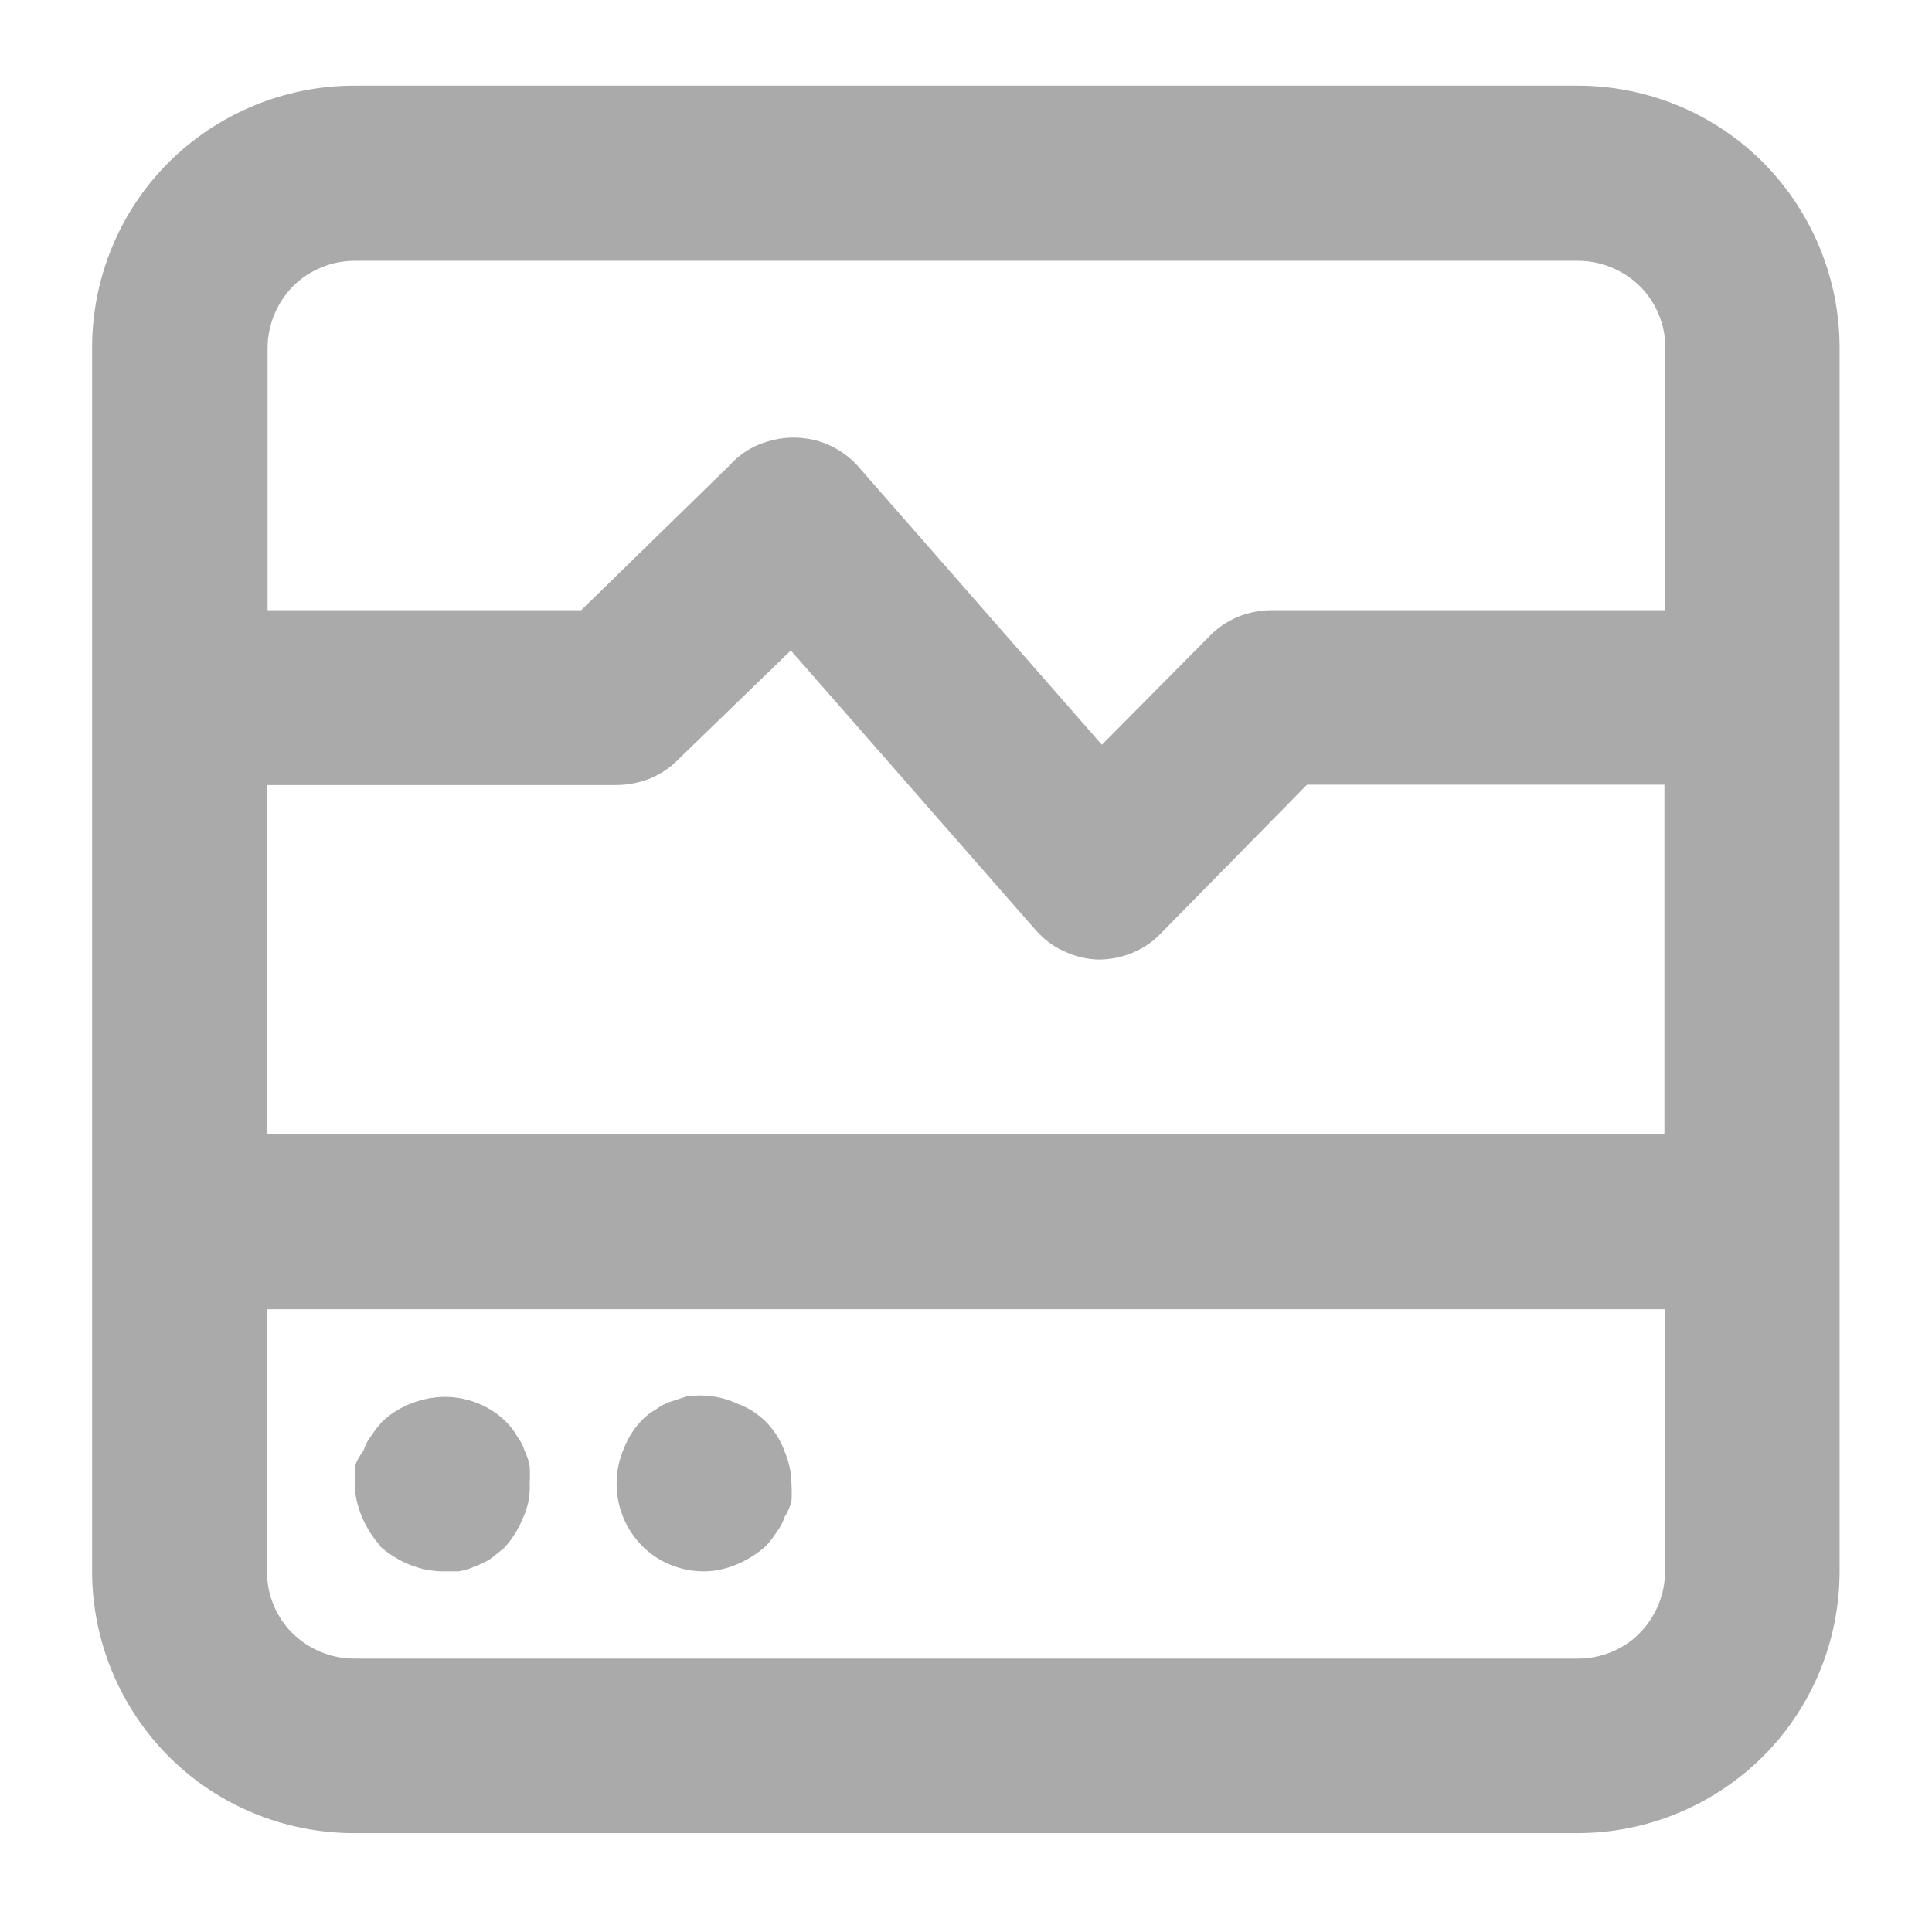
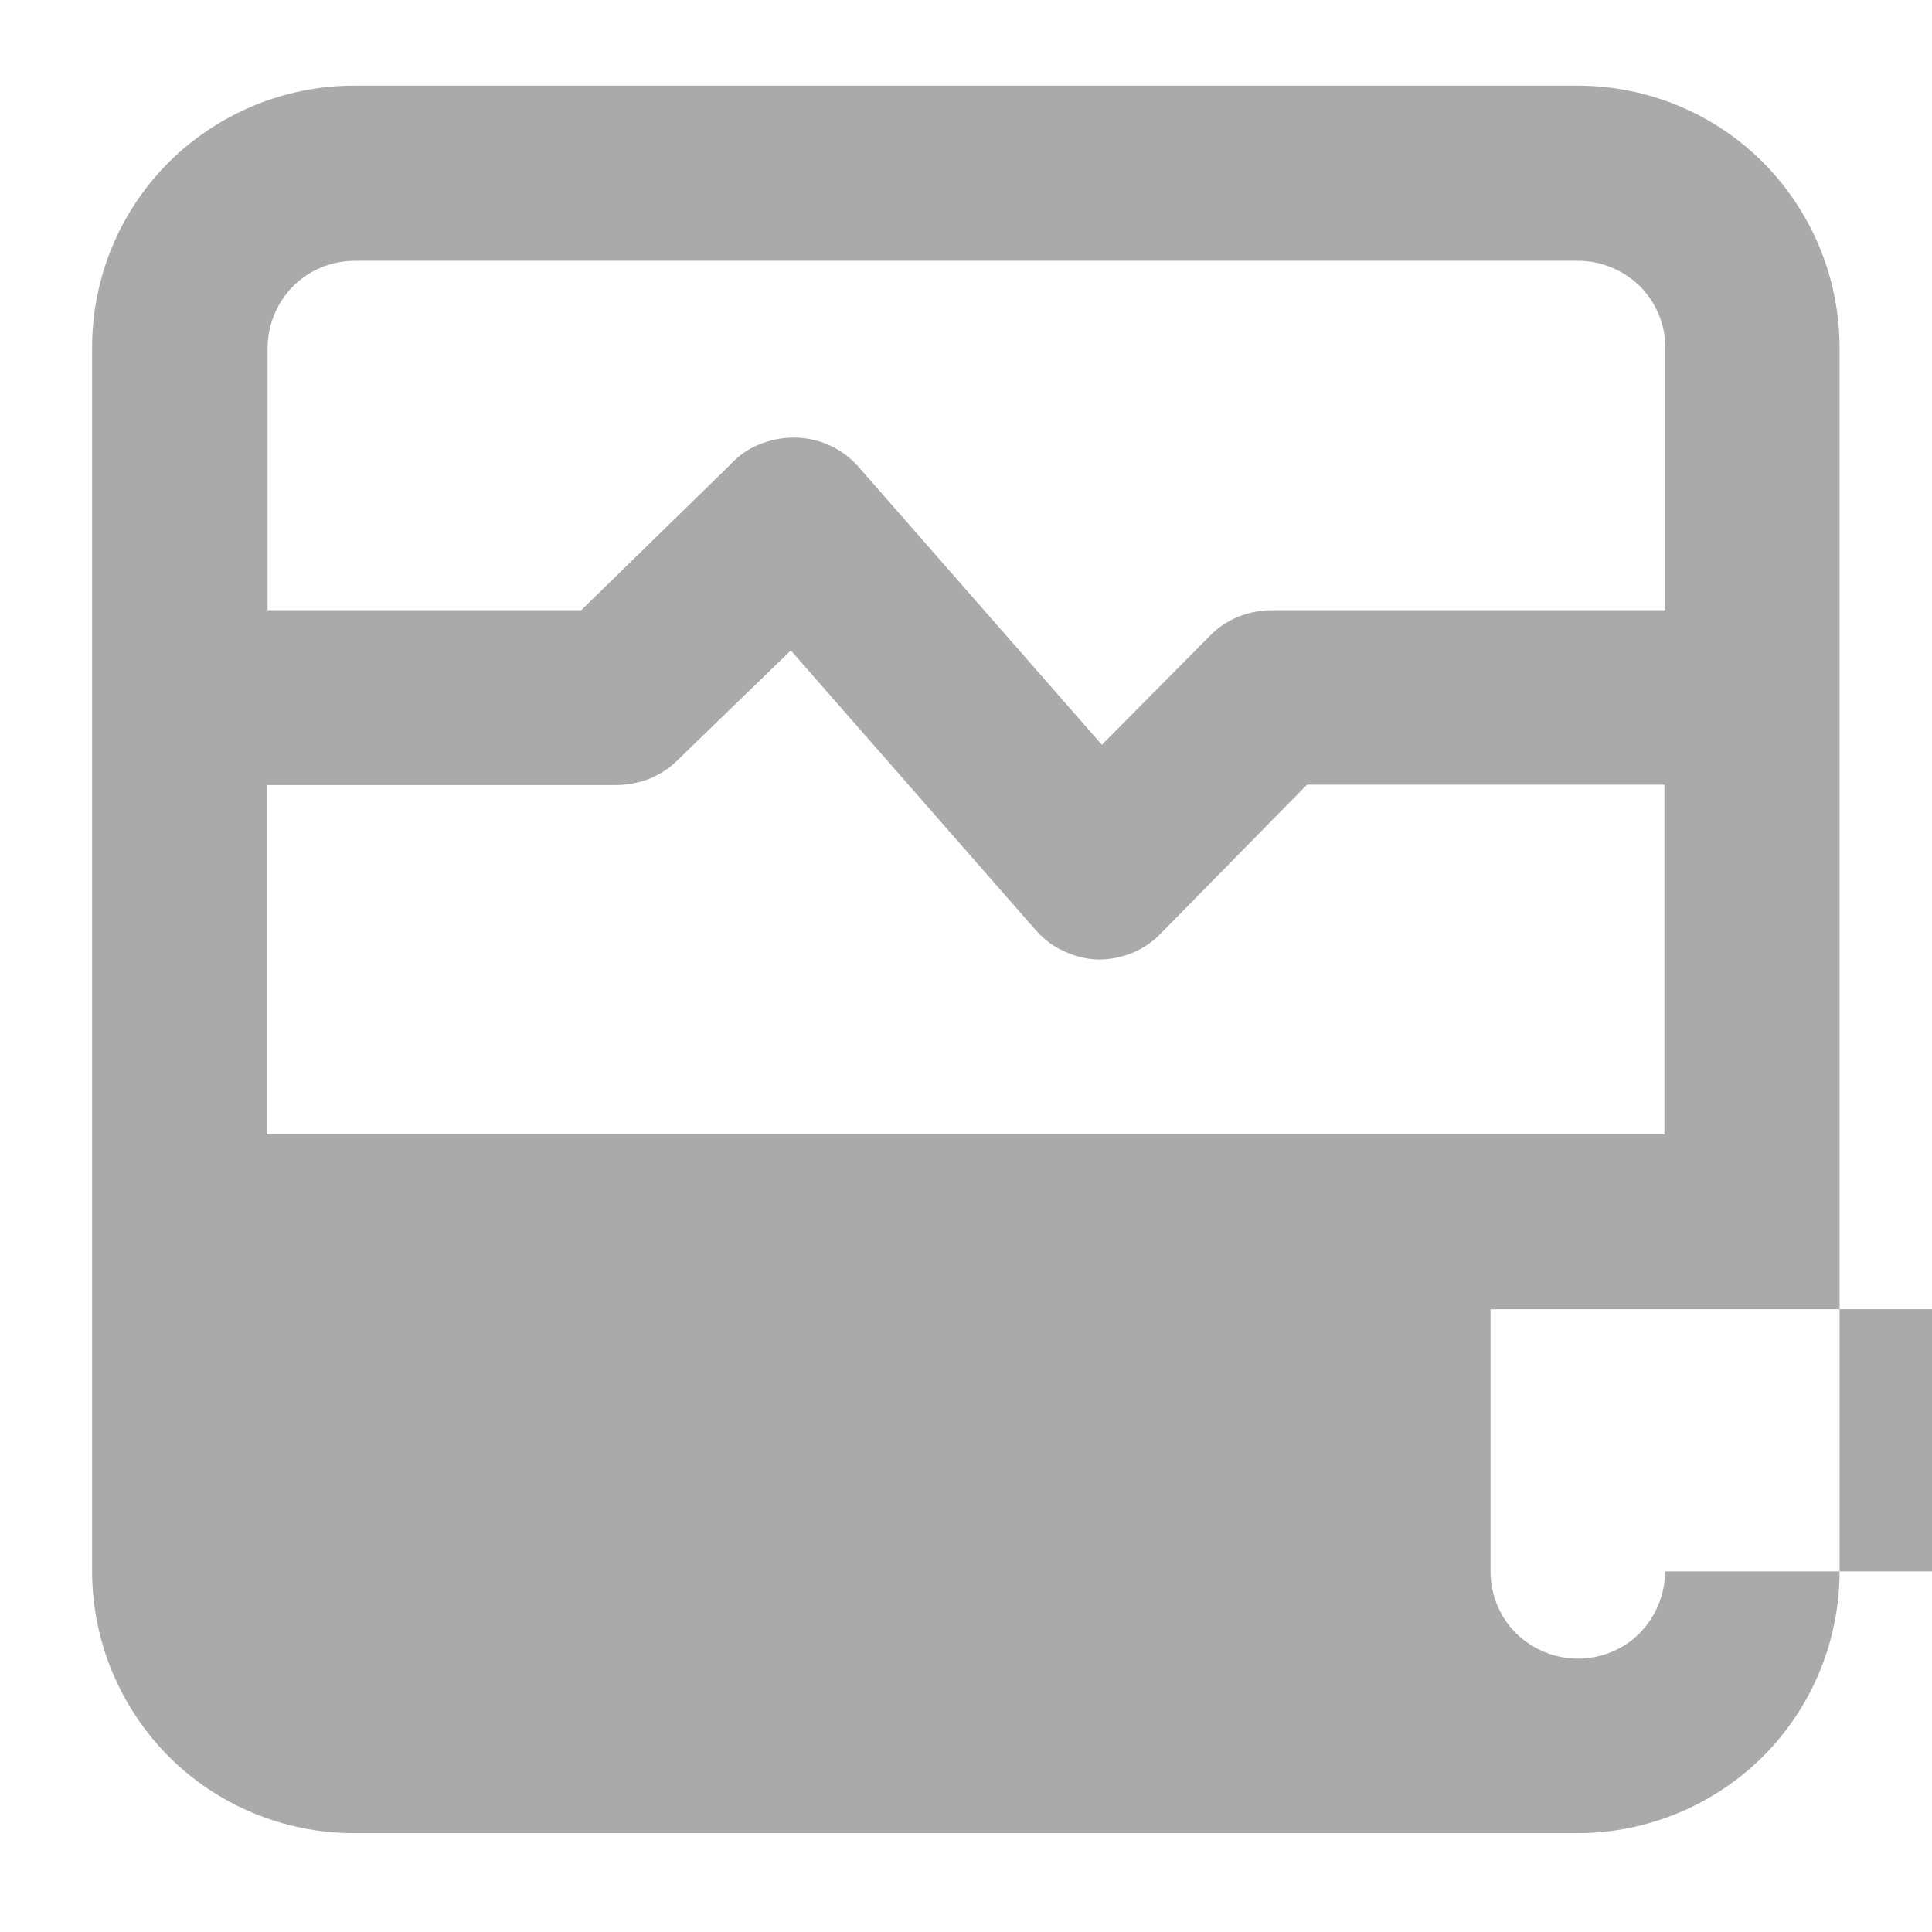
<svg xmlns="http://www.w3.org/2000/svg" id="Capa_1" version="1.1" viewBox="0 0 600 600">
  <defs>
    <style>
      .st0 {
        fill: #aaa;
      }
    </style>
  </defs>
-   <path class="st0" d="M218.6,488c3.5,0,7-.8,10.3-2.2,3.3-1.4,6.3-3.3,9-5.7,1.2-1.3,2.3-2.8,3.3-4.3,1.1-1.4,1.9-2.9,2.4-4.6,1-1.5,1.7-3.2,2.2-4.9.1-1.8.1-3.6,0-5.4,0-3.5-.8-7-2.2-10.3-1.2-3.4-3.2-6.4-5.7-9-2.5-2.5-5.6-4.5-9-5.7-4.9-2.3-10.4-3-15.7-2.2l-4.9,1.6c-1.7.5-3.2,1.4-4.6,2.4-1.6.9-3,2-4.3,3.3-2.5,2.6-4.4,5.6-5.7,9-1.5,3.4-2.2,7.1-2.2,10.9,0,7.2,2.9,14.1,7.9,19.2,5.1,5.1,12,7.9,19.2,7.9h0ZM117.9,480.1c2.6,2.4,5.7,4.3,9,5.7,3.3,1.4,6.8,2.1,10.3,2.2h5.2c1.8-.3,3.5-.8,5.2-1.6,1.7-.6,3.4-1.4,4.9-2.4l4.1-3.3c2.4-2.6,4.3-5.7,5.7-9,1.6-3.4,2.4-7.1,2.2-10.9.1-1.8.1-3.6,0-5.4-.3-1.7-.8-3.3-1.6-4.9-.5-1.7-1.4-3.2-2.4-4.6-.9-1.6-2-3-3.3-4.3-3.8-3.8-8.7-6.3-13.9-7.3-5.3-1-10.7-.4-15.7,1.6-3.3,1.3-6.4,3.2-9,5.7-1.2,1.3-2.3,2.8-3.3,4.3-1.1,1.4-1.9,2.9-2.4,4.6-1.2,1.5-2.1,3.1-2.7,4.9,0,1.8,0,3.6,0,5.4,0,3.5.8,7,2.2,10.3,1.4,3.3,3.3,6.3,5.7,9h-.2ZM490,26.6H110c-21.6,0-42.3,8.6-57.6,23.8-15.3,15.3-23.8,36-23.8,57.6v379.9c0,21.6,8.6,42.3,23.8,57.6,15.3,15.3,36,23.8,57.6,23.8h379.9c21.6,0,42.3-8.6,57.6-23.8,15.3-15.3,23.8-36,23.8-57.6V108c0-21.6-8.6-42.3-23.8-57.6-15.3-15.3-36-23.8-57.6-23.8h.1ZM517.1,488c0,7.2-2.9,14.1-7.9,19.2-5,5.1-12,7.9-19.2,7.9H110c-7.2,0-14.1-2.9-19.2-7.9-5.1-5.1-7.9-12-7.9-19.2v-81.4h434.2v81.4h0ZM517.1,352.3H82.9v-108.5h108.5c3.6,0,7.1-.7,10.4-2,3.3-1.4,6.3-3.3,8.8-5.9l35-33.9,76,86.8c2.5,2.8,5.4,5.1,8.8,6.6,3.4,1.6,7,2.5,10.7,2.6,3.6,0,7.1-.7,10.4-2,3.3-1.4,6.3-3.3,8.8-5.9l45.6-46.4h111v108.5h.2ZM517.1,189.5h-122.1c-3.6,0-7.1.7-10.4,2-3.3,1.4-6.3,3.3-8.8,5.9l-33.6,33.9-76-86.8c-2.5-2.7-5.6-4.9-9-6.4s-7.1-2.2-10.8-2.2-7.4.8-10.8,2.2-6.5,3.6-9,6.4l-46.1,45h-97.4v-81.4c0-7.2,2.9-14.1,7.9-19.2,5.1-5.1,12-7.9,19.2-7.9h379.9c7.2,0,14.1,2.9,19.2,7.9,5.1,5.1,7.9,12,7.9,19.2v81.4h-.1Z" />
+   <path class="st0" d="M218.6,488c3.5,0,7-.8,10.3-2.2,3.3-1.4,6.3-3.3,9-5.7,1.2-1.3,2.3-2.8,3.3-4.3,1.1-1.4,1.9-2.9,2.4-4.6,1-1.5,1.7-3.2,2.2-4.9.1-1.8.1-3.6,0-5.4,0-3.5-.8-7-2.2-10.3-1.2-3.4-3.2-6.4-5.7-9-2.5-2.5-5.6-4.5-9-5.7-4.9-2.3-10.4-3-15.7-2.2l-4.9,1.6c-1.7.5-3.2,1.4-4.6,2.4-1.6.9-3,2-4.3,3.3-2.5,2.6-4.4,5.6-5.7,9-1.5,3.4-2.2,7.1-2.2,10.9,0,7.2,2.9,14.1,7.9,19.2,5.1,5.1,12,7.9,19.2,7.9h0ZM117.9,480.1c2.6,2.4,5.7,4.3,9,5.7,3.3,1.4,6.8,2.1,10.3,2.2h5.2c1.8-.3,3.5-.8,5.2-1.6,1.7-.6,3.4-1.4,4.9-2.4l4.1-3.3c2.4-2.6,4.3-5.7,5.7-9,1.6-3.4,2.4-7.1,2.2-10.9.1-1.8.1-3.6,0-5.4-.3-1.7-.8-3.3-1.6-4.9-.5-1.7-1.4-3.2-2.4-4.6-.9-1.6-2-3-3.3-4.3-3.8-3.8-8.7-6.3-13.9-7.3-5.3-1-10.7-.4-15.7,1.6-3.3,1.3-6.4,3.2-9,5.7-1.2,1.3-2.3,2.8-3.3,4.3-1.1,1.4-1.9,2.9-2.4,4.6-1.2,1.5-2.1,3.1-2.7,4.9,0,1.8,0,3.6,0,5.4,0,3.5.8,7,2.2,10.3,1.4,3.3,3.3,6.3,5.7,9h-.2ZM490,26.6H110c-21.6,0-42.3,8.6-57.6,23.8-15.3,15.3-23.8,36-23.8,57.6v379.9c0,21.6,8.6,42.3,23.8,57.6,15.3,15.3,36,23.8,57.6,23.8h379.9c21.6,0,42.3-8.6,57.6-23.8,15.3-15.3,23.8-36,23.8-57.6V108c0-21.6-8.6-42.3-23.8-57.6-15.3-15.3-36-23.8-57.6-23.8h.1ZM517.1,488c0,7.2-2.9,14.1-7.9,19.2-5,5.1-12,7.9-19.2,7.9c-7.2,0-14.1-2.9-19.2-7.9-5.1-5.1-7.9-12-7.9-19.2v-81.4h434.2v81.4h0ZM517.1,352.3H82.9v-108.5h108.5c3.6,0,7.1-.7,10.4-2,3.3-1.4,6.3-3.3,8.8-5.9l35-33.9,76,86.8c2.5,2.8,5.4,5.1,8.8,6.6,3.4,1.6,7,2.5,10.7,2.6,3.6,0,7.1-.7,10.4-2,3.3-1.4,6.3-3.3,8.8-5.9l45.6-46.4h111v108.5h.2ZM517.1,189.5h-122.1c-3.6,0-7.1.7-10.4,2-3.3,1.4-6.3,3.3-8.8,5.9l-33.6,33.9-76-86.8c-2.5-2.7-5.6-4.9-9-6.4s-7.1-2.2-10.8-2.2-7.4.8-10.8,2.2-6.5,3.6-9,6.4l-46.1,45h-97.4v-81.4c0-7.2,2.9-14.1,7.9-19.2,5.1-5.1,12-7.9,19.2-7.9h379.9c7.2,0,14.1,2.9,19.2,7.9,5.1,5.1,7.9,12,7.9,19.2v81.4h-.1Z" />
</svg>